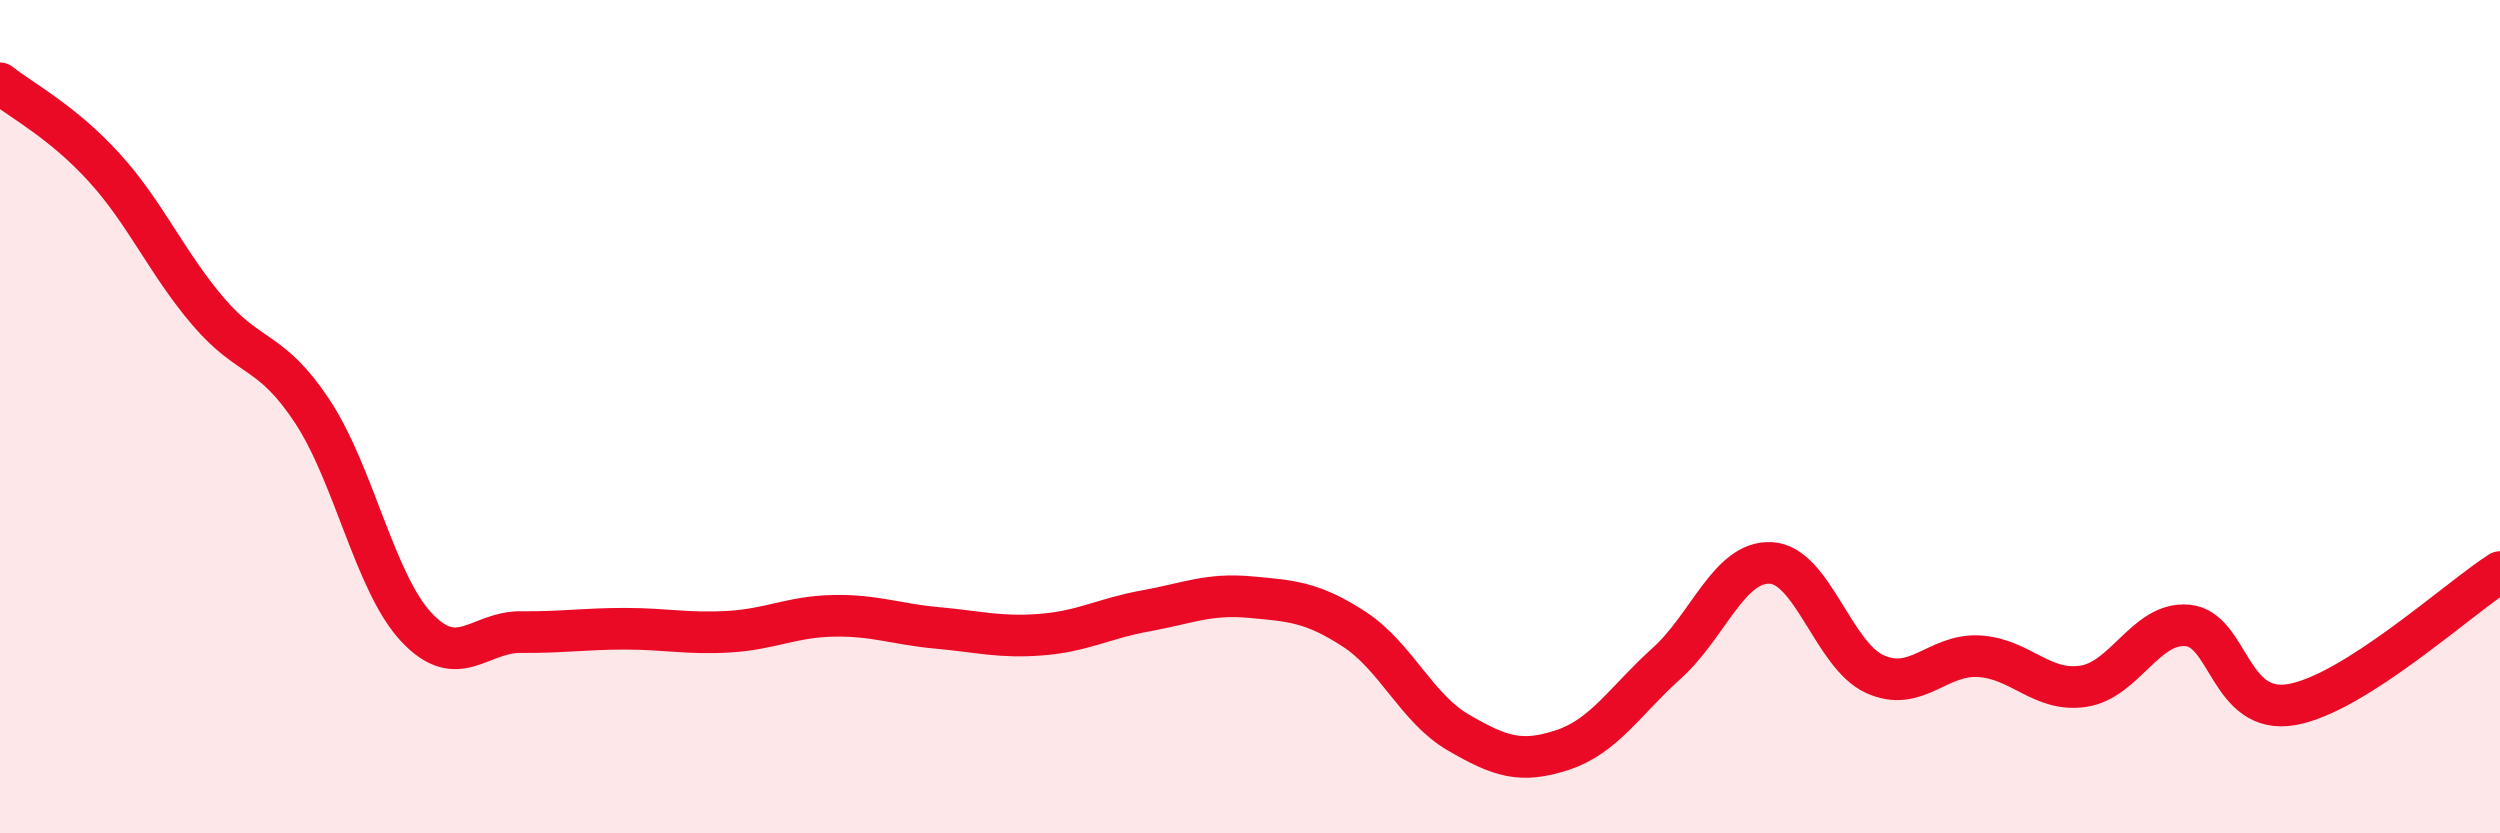
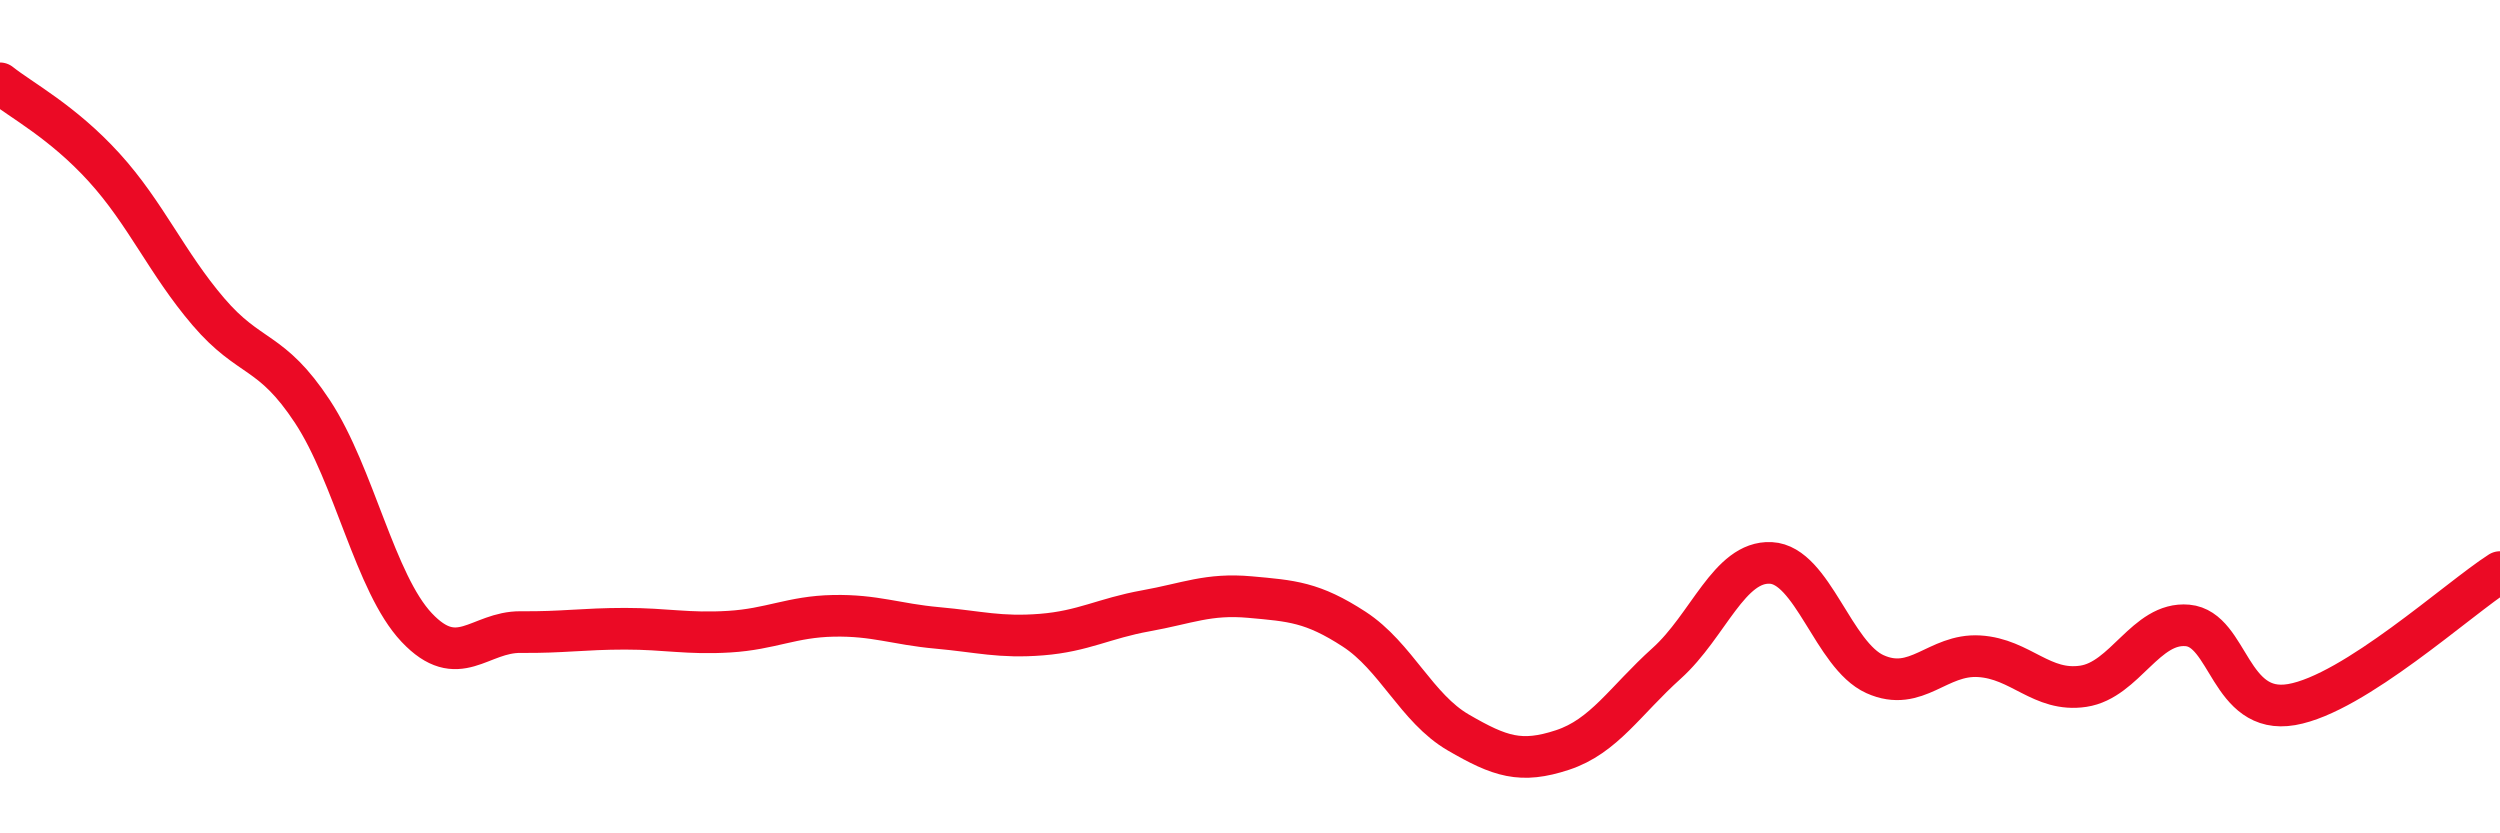
<svg xmlns="http://www.w3.org/2000/svg" width="60" height="20" viewBox="0 0 60 20">
-   <path d="M 0,2 C 0.5,2.4 1.5,2.92 2.5,4.02 C 3.5,5.12 4,6.31 5,7.48 C 6,8.65 6.5,8.36 7.5,9.88 C 8.5,11.4 9,14 10,15.06 C 11,16.12 11.5,15.16 12.5,15.17 C 13.5,15.18 14,15.09 15,15.09 C 16,15.09 16.5,15.22 17.5,15.16 C 18.5,15.1 19,14.8 20,14.78 C 21,14.76 21.5,14.98 22.5,15.07 C 23.5,15.16 24,15.31 25,15.23 C 26,15.15 26.5,14.84 27.5,14.66 C 28.5,14.48 29,14.24 30,14.33 C 31,14.42 31.5,14.45 32.5,15.1 C 33.5,15.75 34,17 35,17.58 C 36,18.16 36.5,18.33 37.5,18 C 38.5,17.67 39,16.82 40,15.92 C 41,15.02 41.5,13.46 42.5,13.51 C 43.5,13.56 44,15.73 45,16.18 C 46,16.63 46.5,15.69 47.5,15.75 C 48.5,15.81 49,16.62 50,16.47 C 51,16.32 51.5,14.92 52.5,15.01 C 53.5,15.1 53.5,17.17 55,16.91 C 56.5,16.65 59,14.37 60,13.73L60 20L0 20Z" fill="#EB0A25" opacity="0.1" stroke-linecap="round" stroke-linejoin="round" />
  <path d="M 0,2 C 0.5,2.4 1.5,2.92 2.5,4.02 C 3.5,5.12 4,6.31 5,7.48 C 6,8.65 6.5,8.36 7.5,9.88 C 8.5,11.4 9,14 10,15.06 C 11,16.12 11.5,15.16 12.5,15.17 C 13.5,15.18 14,15.09 15,15.09 C 16,15.09 16.5,15.22 17.5,15.16 C 18.5,15.1 19,14.8 20,14.78 C 21,14.76 21.5,14.98 22.5,15.07 C 23.5,15.16 24,15.31 25,15.23 C 26,15.15 26.5,14.84 27.5,14.66 C 28.5,14.48 29,14.24 30,14.33 C 31,14.42 31.5,14.45 32.5,15.1 C 33.5,15.75 34,17 35,17.58 C 36,18.16 36.5,18.33 37.5,18 C 38.5,17.67 39,16.82 40,15.92 C 41,15.02 41.5,13.46 42.5,13.51 C 43.5,13.56 44,15.73 45,16.18 C 46,16.63 46.5,15.69 47.5,15.75 C 48.5,15.81 49,16.62 50,16.47 C 51,16.32 51.5,14.92 52.5,15.01 C 53.5,15.1 53.5,17.17 55,16.91 C 56.5,16.65 59,14.37 60,13.73" stroke="#EB0A25" stroke-width="1" fill="none" stroke-linecap="round" stroke-linejoin="round" />
</svg>